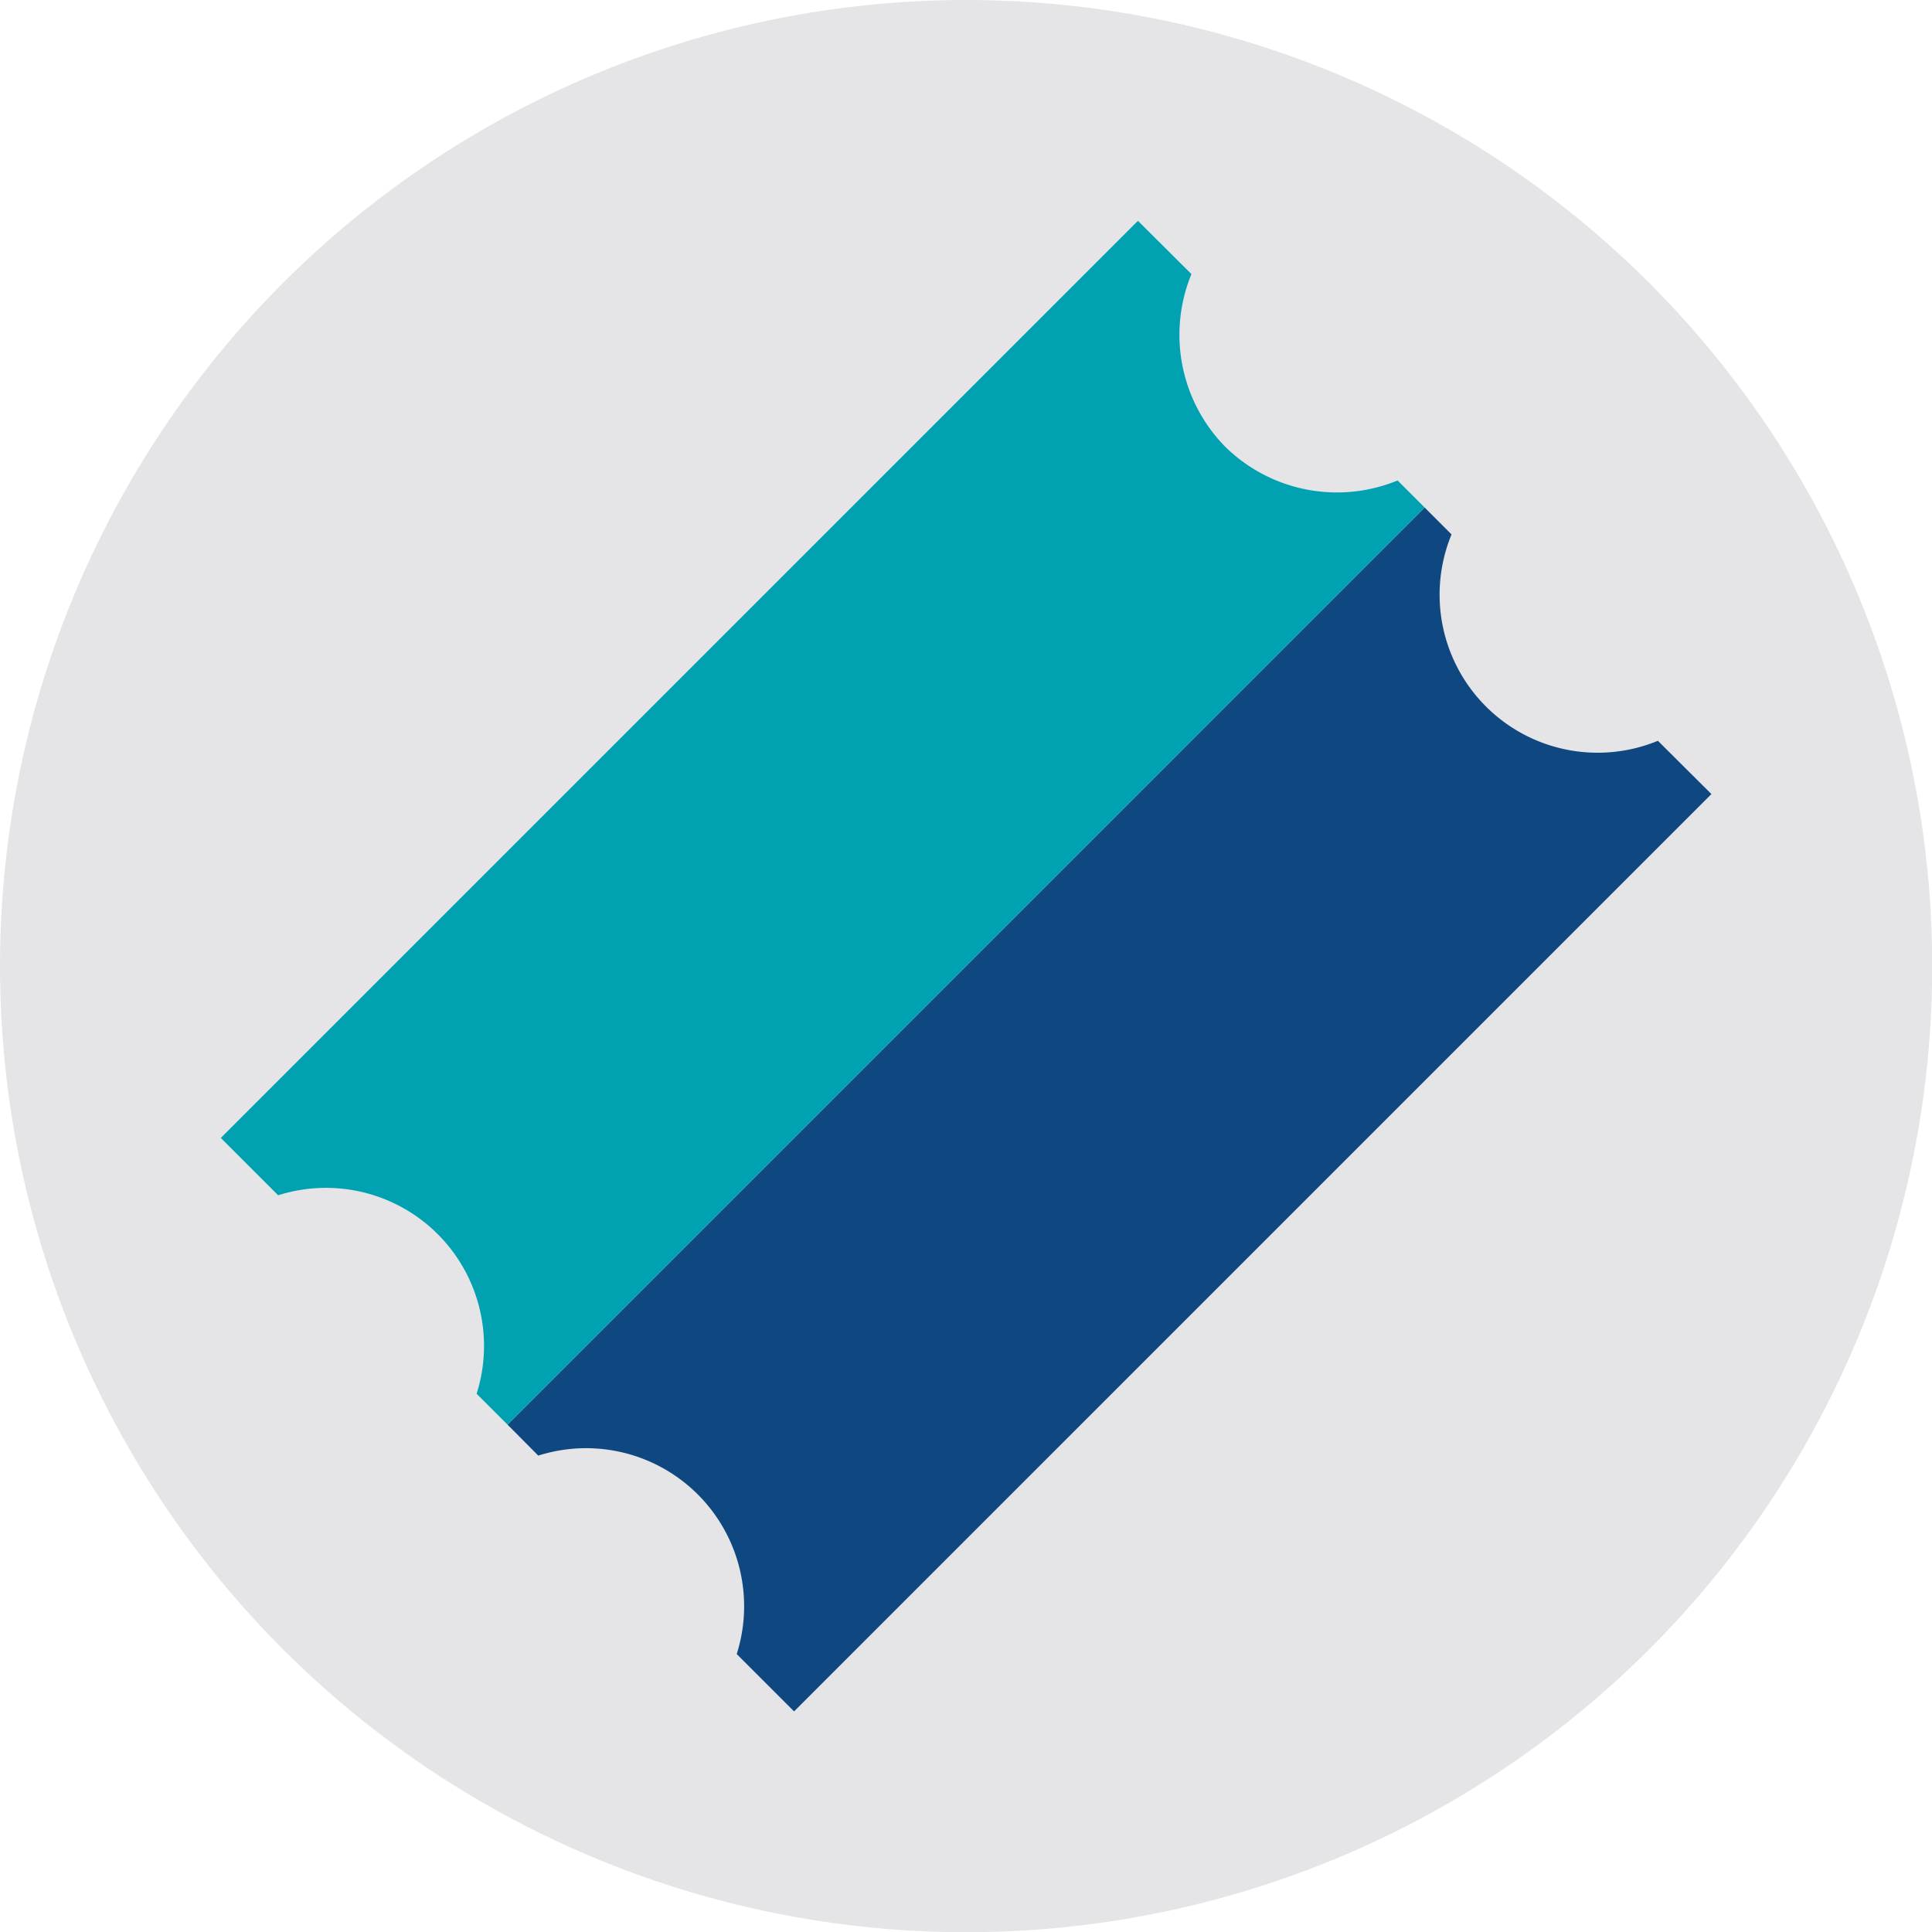
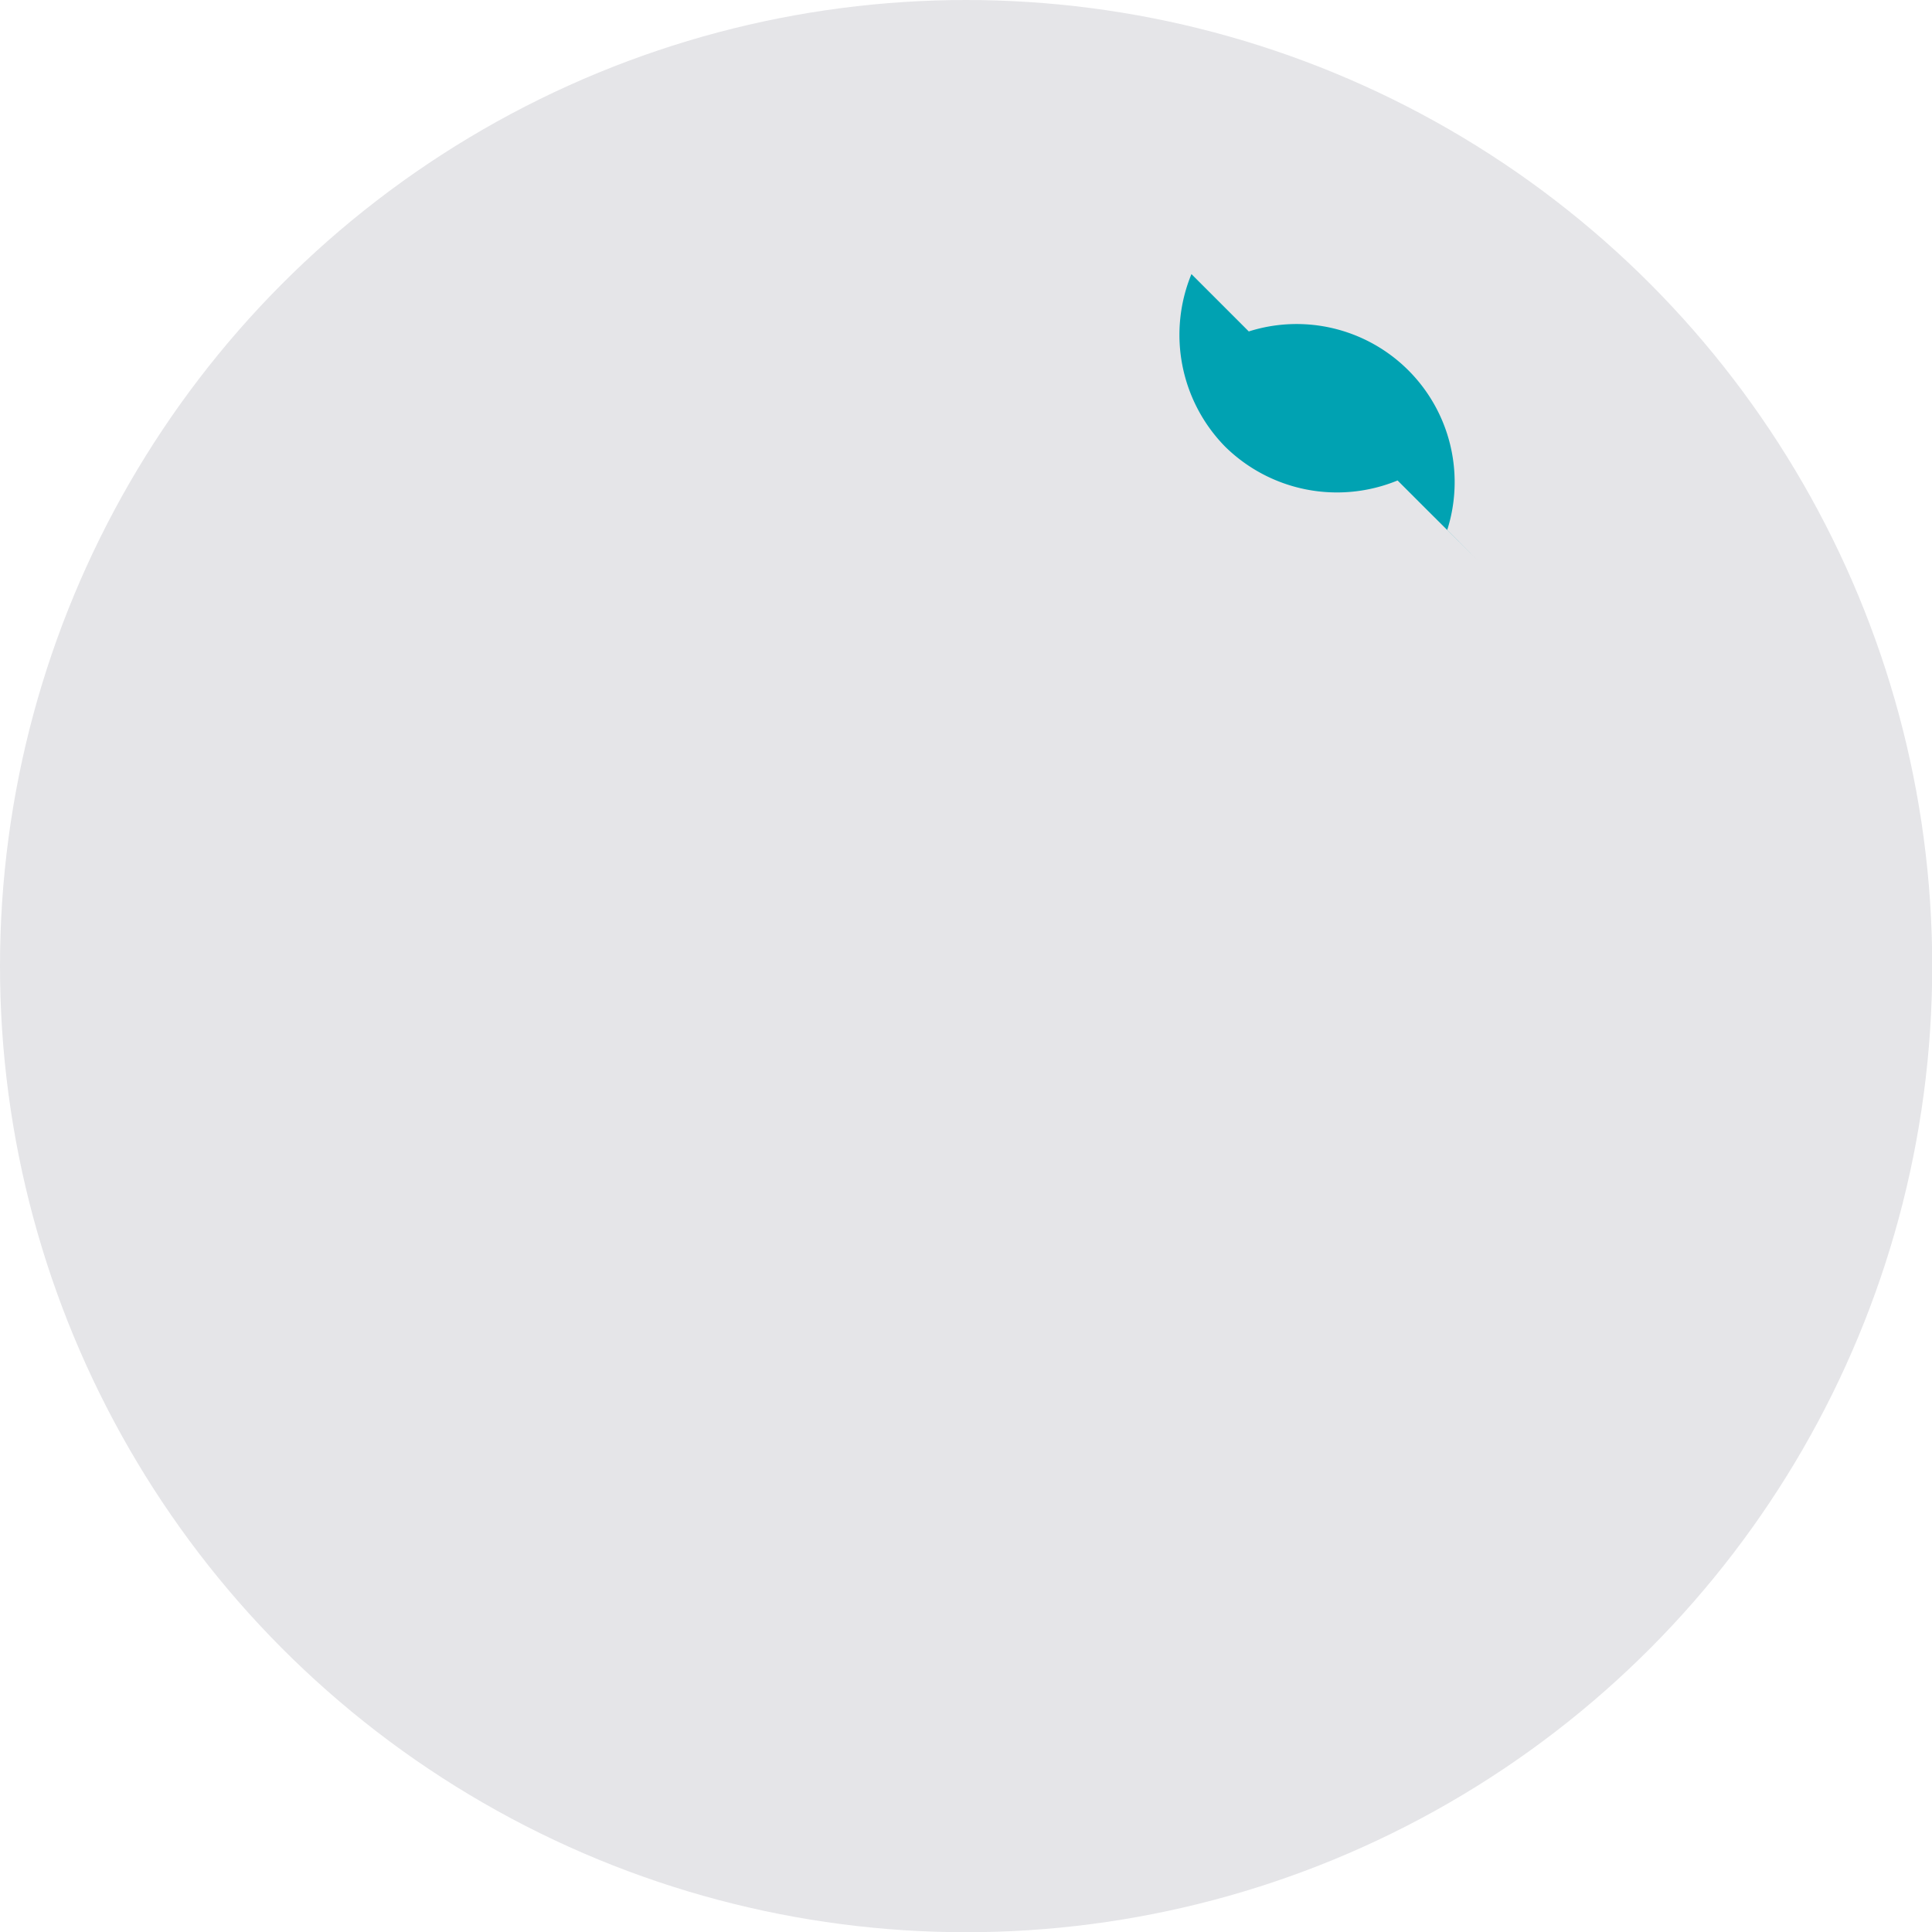
<svg xmlns="http://www.w3.org/2000/svg" id="fe0ab5d1-6e55-43bf-ae3b-d3e0507d1484" data-name="Layer 1" viewBox="0 0 85.57 85.57">
  <defs>
    <style>.f80468eb-f194-4a76-ba0d-81c52b9cefb3{fill:#e5e5e8;}.bea1a933-712e-43b2-acb9-ba8272c93f13{fill:#0f4881;}.e96f1f6a-95b6-4fc2-ade3-182240c11726{fill:#00a2b2;}</style>
  </defs>
  <circle class="f80468eb-f194-4a76-ba0d-81c52b9cefb3" cx="42.79" cy="42.79" r="42.79" />
-   <path class="bea1a933-712e-43b2-acb9-ba8272c93f13" d="M23.84,64.47a7,7,0,0,1,8.79,8.79l2.54,2.54L75.8,35.17l-2.37-2.36a7,7,0,0,1-9.14-9.14L63.1,22.48,22.48,63.1Z" />
-   <path class="e96f1f6a-95b6-4fc2-ade3-182240c11726" d="M54.26,19.78a7.07,7.07,0,0,1-1.49-7.64L50.4,9.78,9.78,50.4l2.54,2.54a7,7,0,0,1,8.79,8.79l1.37,1.37L63.1,22.48l-1.2-1.2A7.06,7.06,0,0,1,54.26,19.78Z" />
+   <path class="e96f1f6a-95b6-4fc2-ade3-182240c11726" d="M54.26,19.78a7.07,7.07,0,0,1-1.49-7.64l2.54,2.54a7,7,0,0,1,8.79,8.79l1.37,1.37L63.1,22.48l-1.2-1.2A7.06,7.06,0,0,1,54.26,19.78Z" />
</svg>